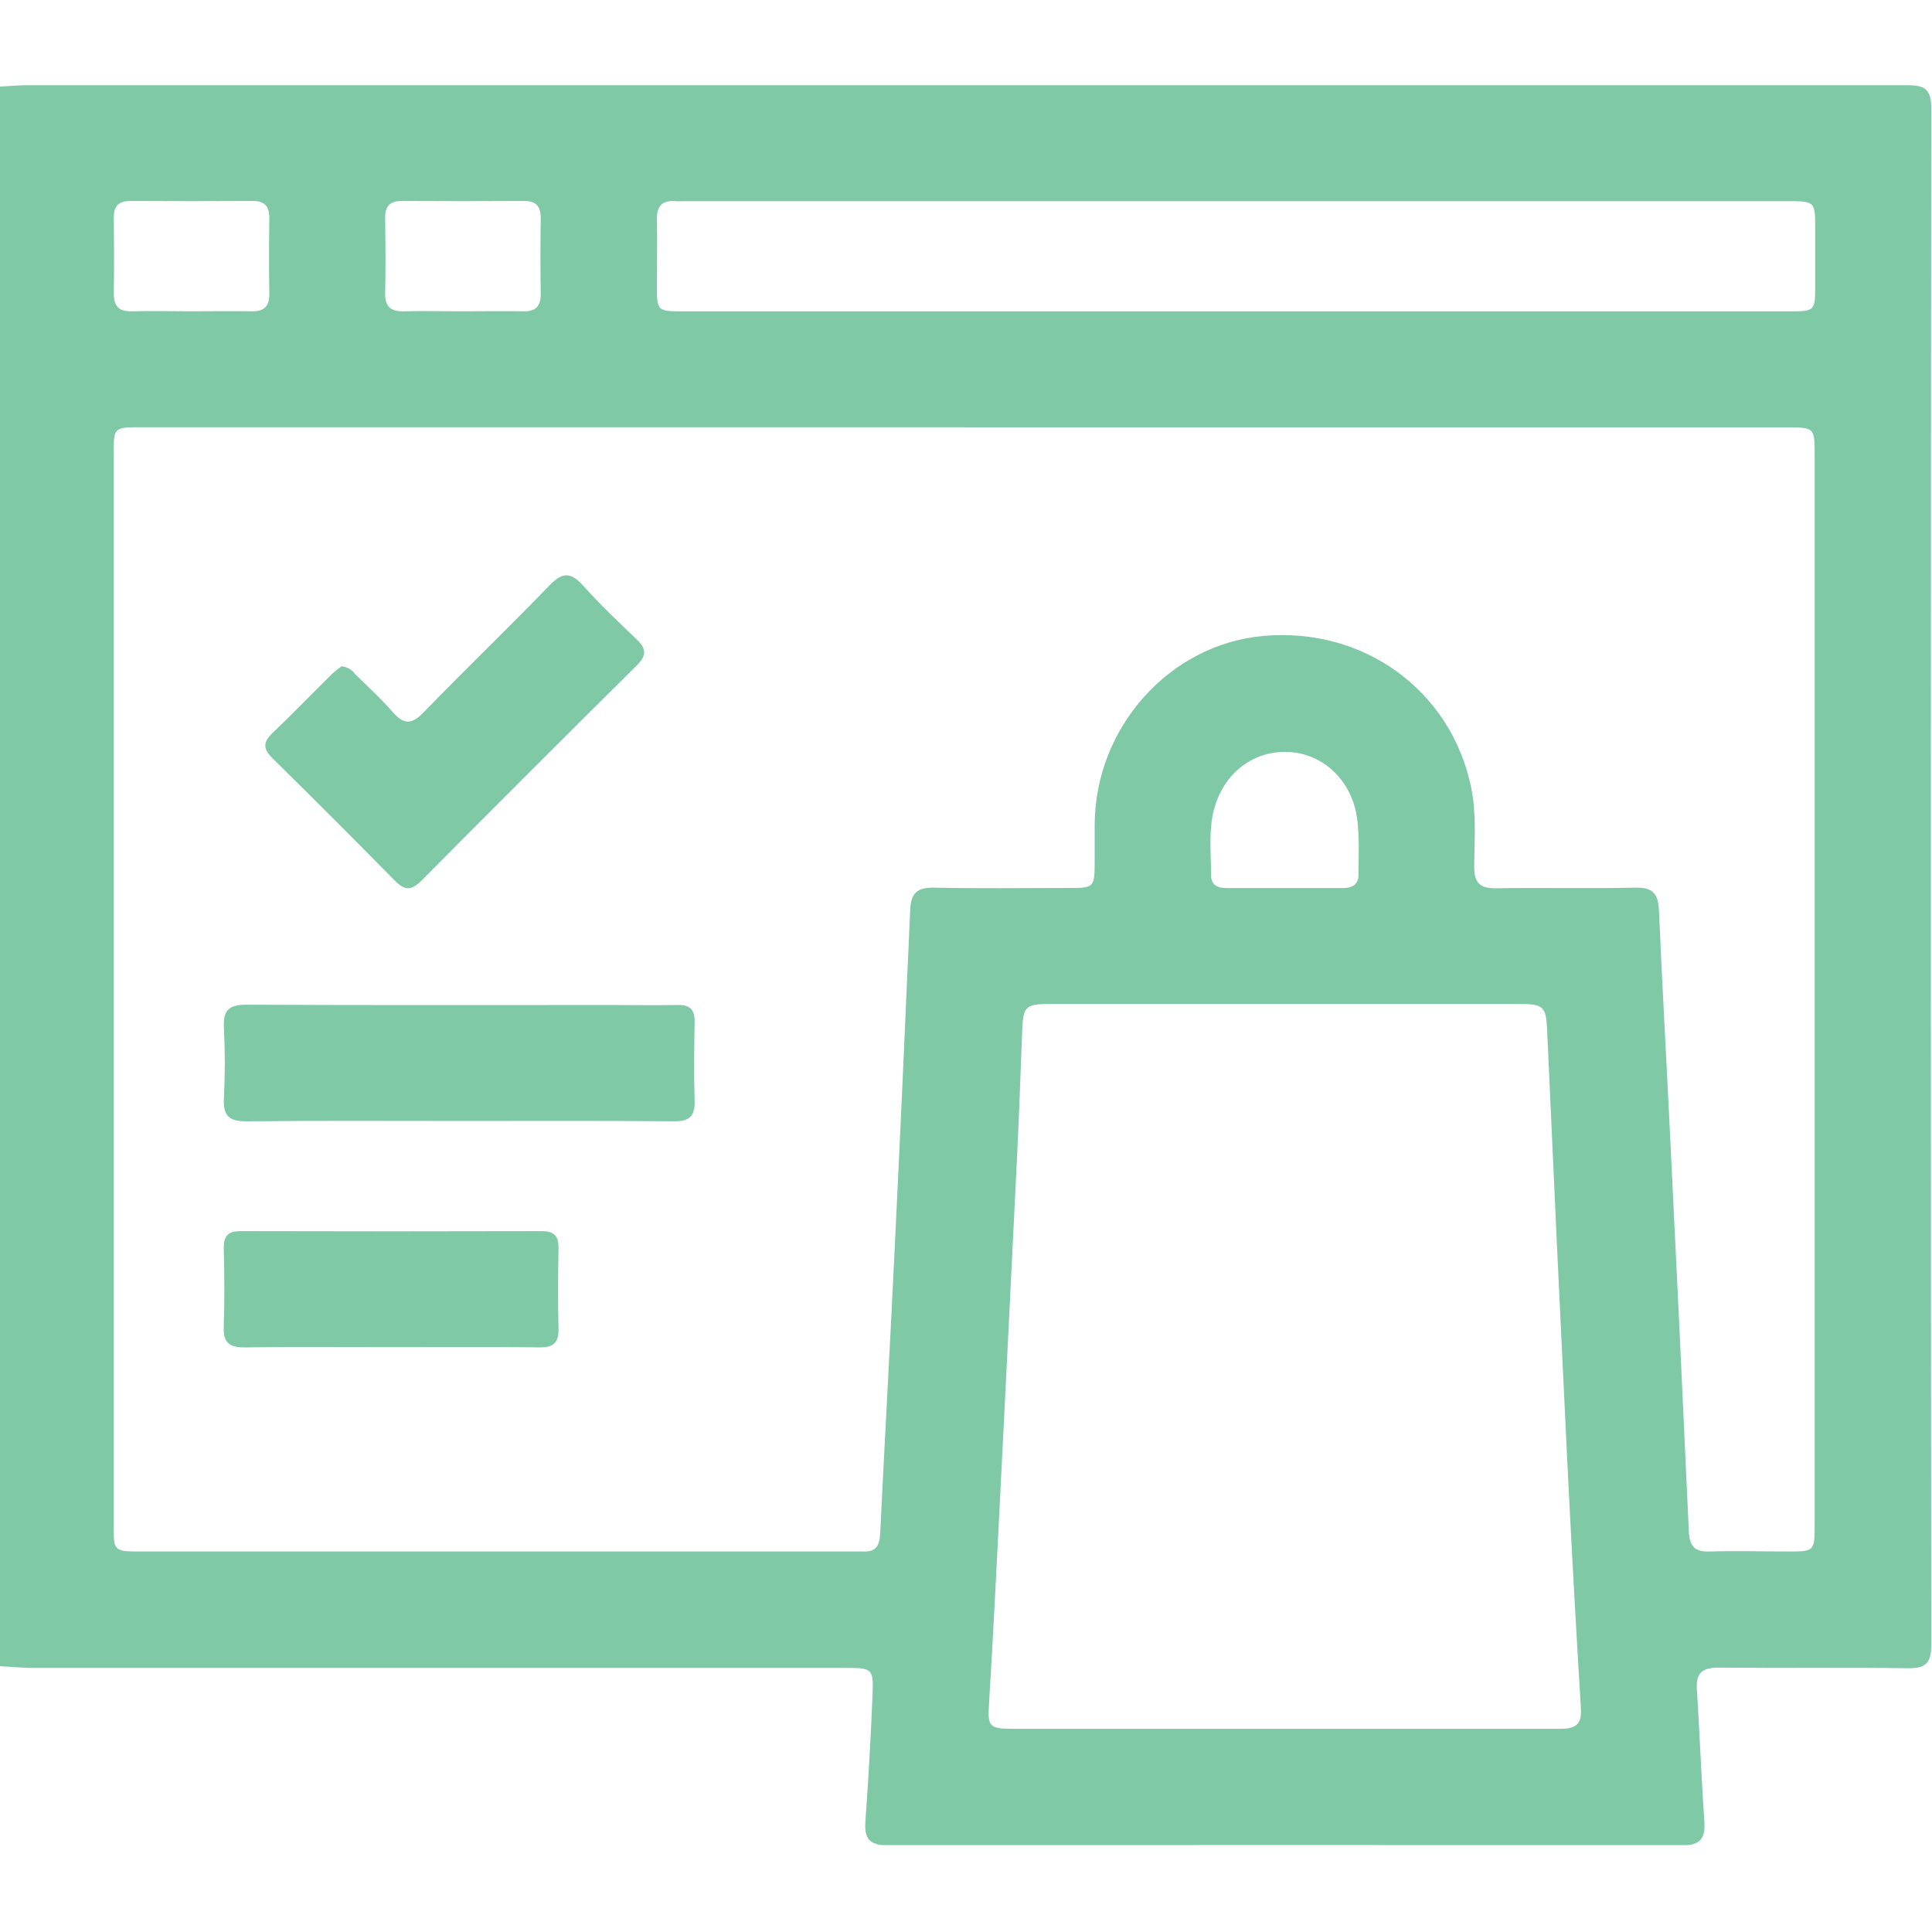
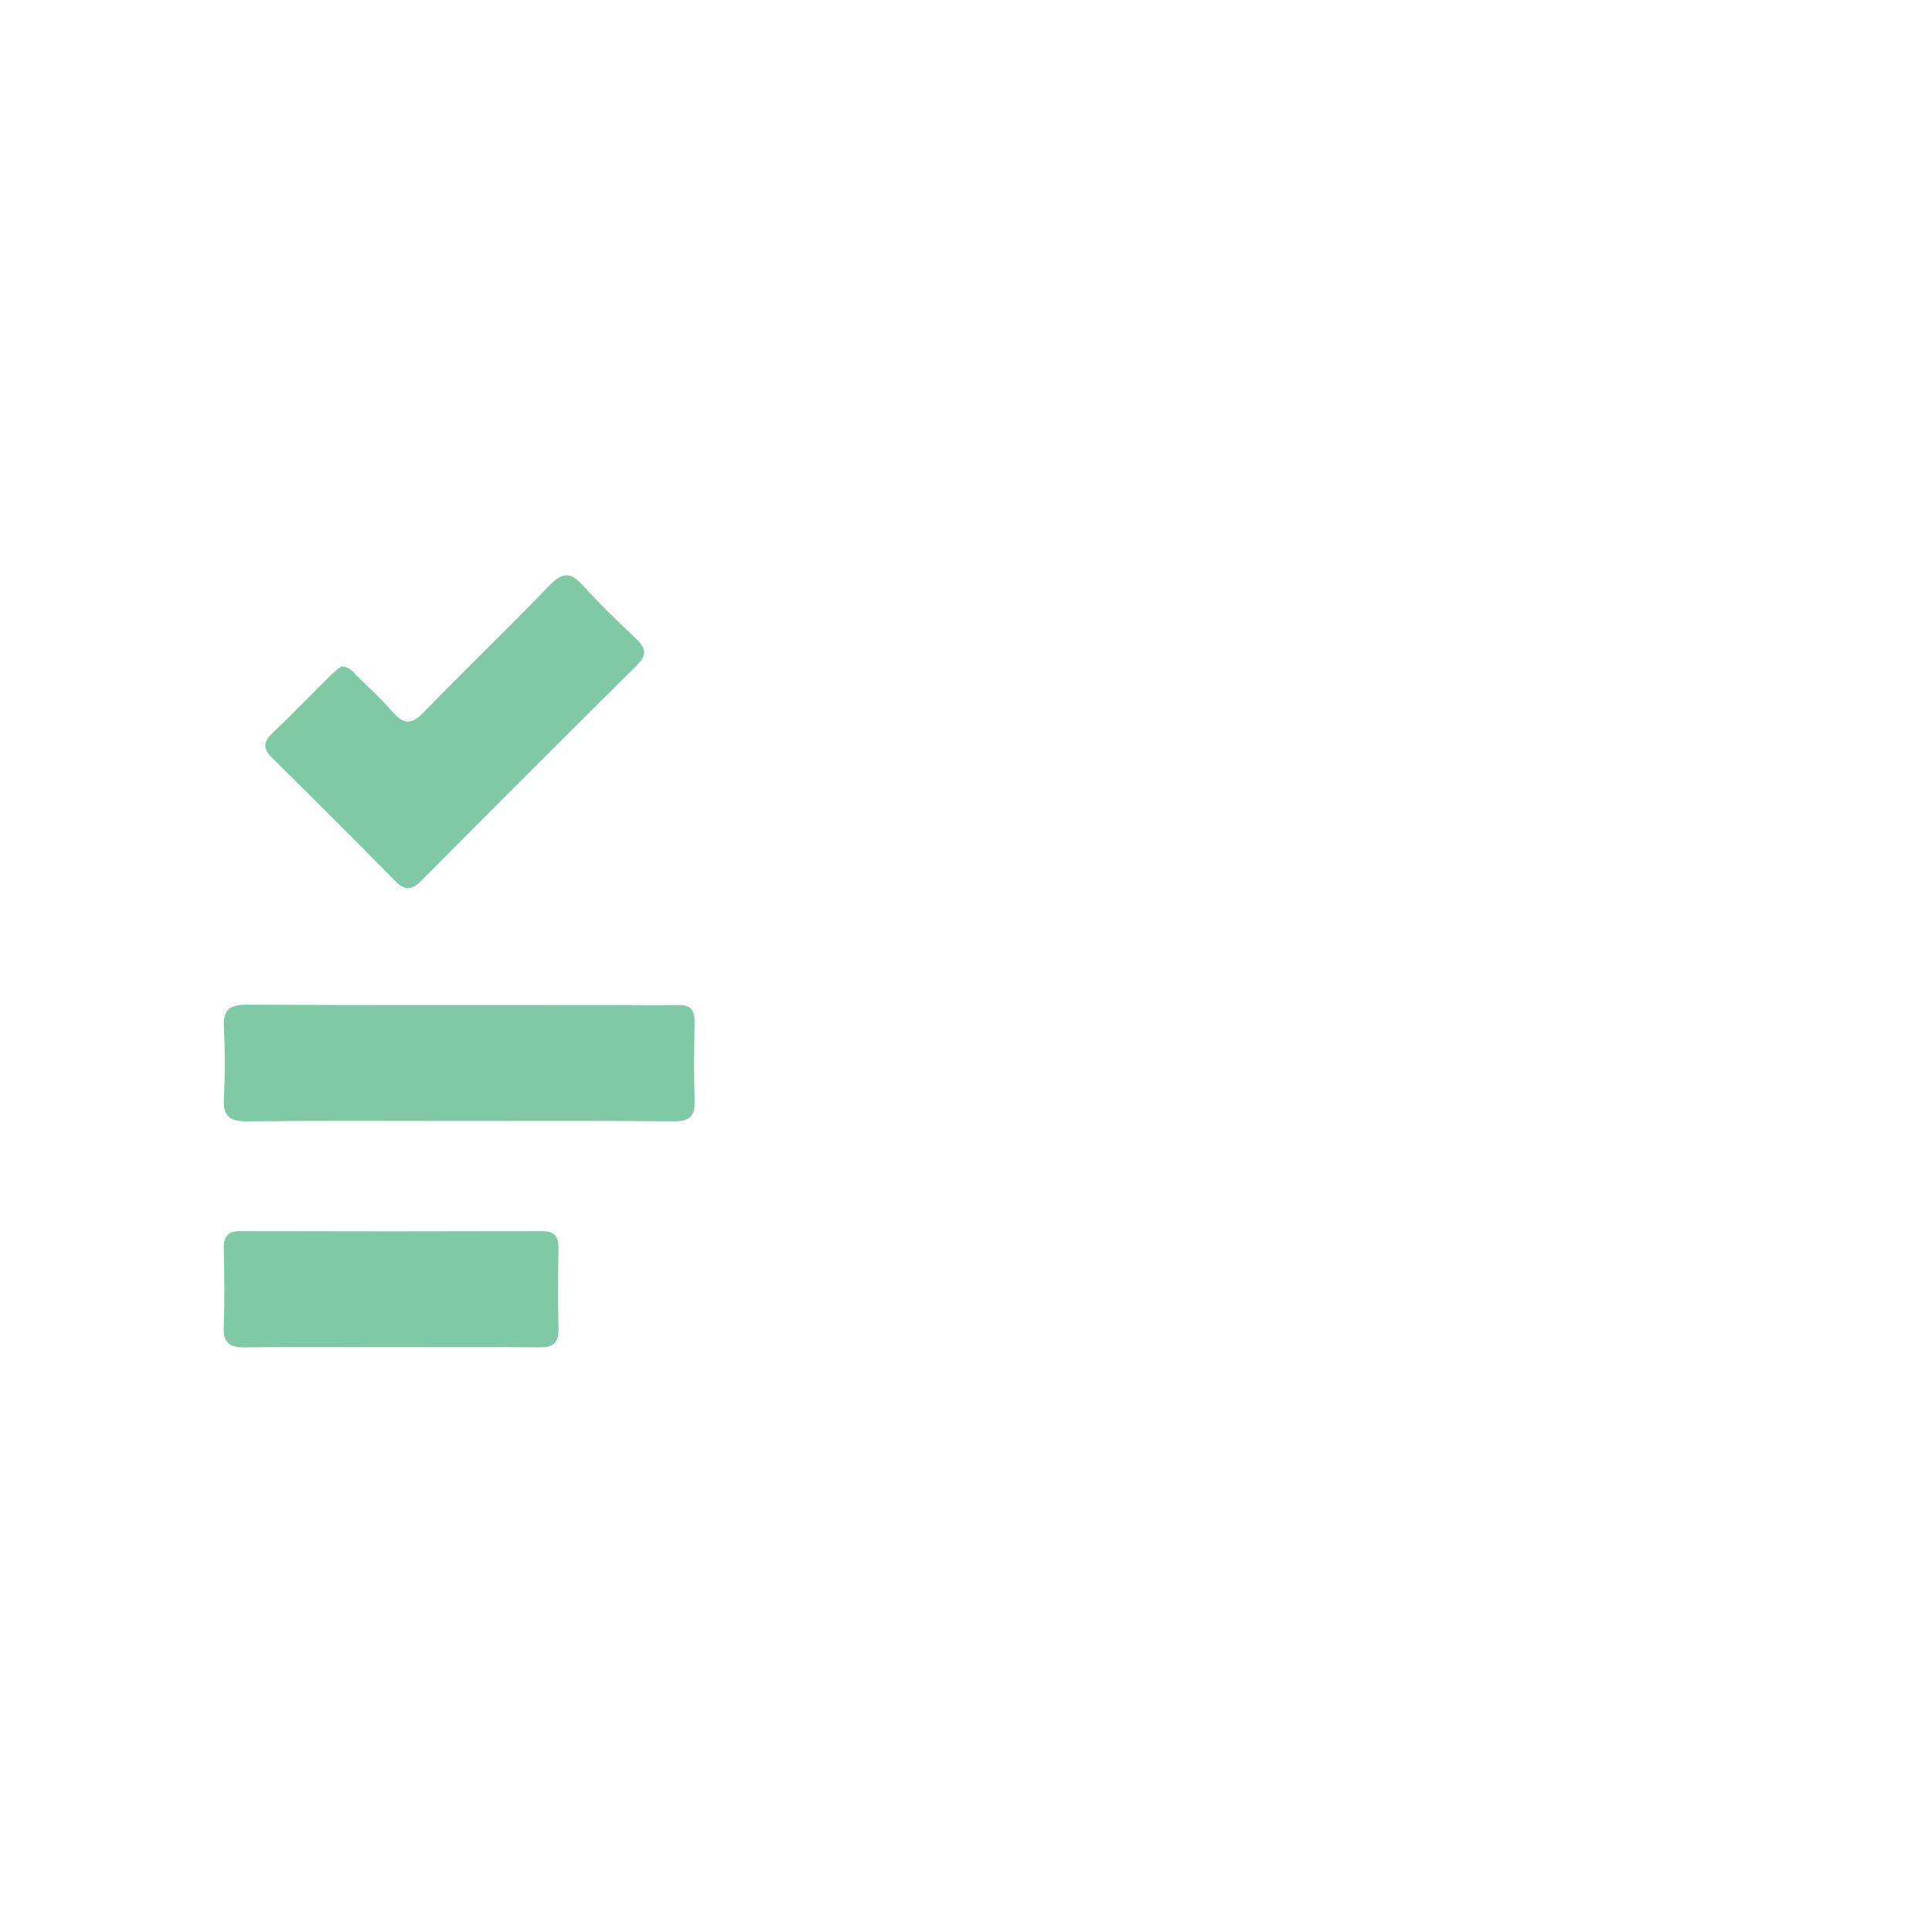
<svg xmlns="http://www.w3.org/2000/svg" width="512" height="512" viewBox="0 0 512 512" fill="none">
  <g clip-path="url(#clip0_1813_4588)">
    <g clip-path="url(#clip1_1813_4588)">
-       <path d="M-0.23 441.549V22.961C2.252 22.828 4.735 22.588 7.217 22.588C60.496 22.588 113.775 22.588 167.055 22.588C279.602 22.588 392.158 22.588 504.722 22.588C508.98 22.588 511.796 22.694 511.796 28.487C511.654 164.346 511.654 300.2 511.796 436.05C511.796 440.535 510.462 442.15 505.871 442.096C489.054 441.869 472.237 442.096 455.42 441.936C451.069 441.936 449.401 443.377 449.695 447.742C450.442 459.367 450.856 471.005 451.67 482.616C451.99 487.287 450.589 489.063 445.624 489.049C375.537 488.916 305.445 488.916 235.349 489.049C230.357 489.049 228.996 487.234 229.343 482.59C230.135 471.645 230.758 460.688 231.212 449.717C231.532 442.029 231.359 442.016 223.565 442.016C151.644 442.016 79.719 442.016 7.79 442.016C5.108 441.923 2.439 441.682 -0.23 441.549ZM255.676 113.224C182.92 113.224 110.172 113.224 37.434 113.224C30.146 113.224 30.12 113.224 30.12 120.351V404.032C30.12 411.145 30.12 411.159 37.434 411.159H225.713C226.714 411.159 227.715 411.159 228.716 411.159C231.893 411.332 233.081 409.824 233.241 406.674C234.482 381.249 235.91 355.837 237.124 330.426C238.566 300.69 239.927 270.945 241.208 241.191C241.395 236.706 243.01 235.145 247.535 235.238C259.347 235.492 271.171 235.332 282.996 235.318C290.083 235.318 290.083 235.318 290.097 227.991C290.097 224.828 290.097 221.665 290.097 218.502C290.243 192.756 309.89 170.774 334.768 168.532C361.461 166.116 384.617 183.04 389.876 208.732C391.304 215.672 390.73 222.666 390.677 229.633C390.677 234.01 392.198 235.465 396.522 235.398C408.828 235.198 421.16 235.505 433.479 235.238C438.163 235.131 439.458 237.013 439.645 241.337C440.459 260.29 441.54 279.215 442.461 298.154C444.24 334.047 445.94 369.936 447.559 405.82C447.746 410.011 449.308 411.332 453.298 411.159C460.118 410.945 466.938 411.159 473.772 411.159C480.885 411.159 480.899 411.159 480.899 403.845V120.711C480.899 113.264 480.899 113.264 473.411 113.264C400.868 113.255 328.304 113.255 255.716 113.264L255.676 113.224ZM339.973 458.152C364.45 458.152 388.928 458.152 413.379 458.152C417.263 458.152 419.225 457.258 418.958 452.813C417.596 430.391 416.364 407.969 415.261 385.547C413.428 347.99 411.675 310.428 410.002 272.862C409.722 266.803 409.028 266.069 402.888 266.069H278.005C271.839 266.069 271.145 266.776 270.904 272.862C270.464 283.833 270.104 294.817 269.57 305.788C268.004 337.82 266.407 369.887 264.779 401.99C263.938 418.433 263.124 434.876 262.109 451.372C261.722 457.551 262.043 458.139 268.502 458.152H339.973ZM327.561 82.514H474.373C480.886 82.514 481.046 82.394 481.046 75.707C481.046 70.715 481.046 65.724 481.046 60.732C481.046 53.325 481.046 53.311 473.518 53.311H181.496C180.669 53.311 179.828 53.378 179 53.311C175.277 53.004 173.982 54.806 174.075 58.383C174.236 64.029 174.075 69.688 174.075 75.347C174.075 82.5 174.075 82.514 181.349 82.514H327.561ZM340.32 235.345C345.472 235.345 350.623 235.345 355.788 235.345C358.324 235.345 360.059 234.491 360.019 231.688C360.019 226.696 360.326 221.651 359.619 216.753C358.124 206.303 349.956 199.162 340.373 199.256C330.791 199.349 323.13 206.263 321.301 216.446C320.394 221.558 320.954 226.736 320.941 231.875C320.941 234.784 322.916 235.372 325.359 235.345C330.337 235.332 335.328 235.358 340.32 235.345ZM50.246 82.5C55.731 82.5 61.203 82.407 66.676 82.5C70.119 82.58 71.44 81.072 71.374 77.709C71.254 71.036 71.28 64.429 71.374 57.796C71.374 54.673 70.159 53.245 66.956 53.258C56.172 53.32 45.383 53.32 34.59 53.258C31.401 53.258 30.12 54.593 30.16 57.782C30.24 64.456 30.266 71.062 30.16 77.709C30.16 81.059 31.401 82.58 34.844 82.5C39.956 82.353 45.148 82.5 50.246 82.5ZM122.651 82.5C127.99 82.5 133.328 82.407 138.587 82.5C142.003 82.58 143.365 81.166 143.298 77.736C143.191 71.062 143.205 64.456 143.298 57.822C143.298 54.726 142.124 53.245 138.894 53.258C128.11 53.32 117.322 53.32 106.529 53.258C103.352 53.258 102.031 54.593 102.071 57.756C102.164 64.429 102.217 71.036 102.071 77.669C101.977 81.459 103.739 82.607 107.236 82.5C112.361 82.353 117.512 82.514 122.651 82.5Z" fill="#80C9A7" />
      <path d="M121.221 297.072C102.536 297.072 83.944 296.952 65.312 297.166C60.761 297.166 59.106 295.751 59.333 291.173C59.653 284.86 59.653 278.534 59.333 272.221C59.106 267.603 60.814 266.242 65.339 266.255C97.624 266.415 129.909 266.335 162.181 266.335C168.014 266.335 173.833 266.442 179.652 266.335C182.855 266.269 184.123 267.55 184.083 270.753C183.963 277.733 183.87 284.74 184.083 291.72C184.23 295.858 182.669 297.193 178.598 297.152C159.446 296.992 140.306 297.072 121.221 297.072Z" fill="#80C9A7" />
      <path d="M90.526 176.58C91.241 176.644 91.935 176.864 92.557 177.224C93.179 177.583 93.716 178.074 94.129 178.662C97.453 181.932 100.922 185.068 103.965 188.578C107.008 192.088 109.064 192.102 112.334 188.712C123.318 177.354 134.742 166.41 145.7 155.052C149.117 151.515 151.332 151.662 154.509 155.172C158.953 160.097 163.772 164.728 168.59 169.306C171.126 171.722 171.579 173.55 168.83 176.273C149.691 195.234 130.632 214.284 111.653 233.423C108.984 236.092 107.222 235.972 104.673 233.423C93.942 222.505 83.122 211.681 72.214 200.95C69.852 198.615 69.545 196.84 72.094 194.371C77.513 189.219 82.704 183.814 88.03 178.555C88.814 177.839 89.648 177.179 90.526 176.58Z" fill="#80C9A7" />
      <path d="M103.203 357.012C90.391 357.012 77.578 356.892 64.765 357.079C60.668 357.079 59.16 355.744 59.293 351.62C59.547 344.653 59.467 337.646 59.293 330.666C59.293 327.463 60.548 326.261 63.724 326.261C90.337 326.333 116.955 326.333 143.577 326.261C146.766 326.261 148.061 327.476 148.007 330.679C147.887 337.833 147.847 344.987 148.007 352.14C148.101 355.811 146.673 357.105 143.043 357.065C129.816 356.932 116.51 357.012 103.203 357.012Z" fill="#80C9A7" />
    </g>
  </g>
  <defs>
    <clipPath id="clip0_1813_4588">
      <rect width="512" height="512" fill="white" />
    </clipPath>
    <clipPath id="clip1_1813_4588">
      <rect width="512" height="466.448" fill="white" transform="translate(-0.191 22.521)" />
    </clipPath>
  </defs>
</svg>